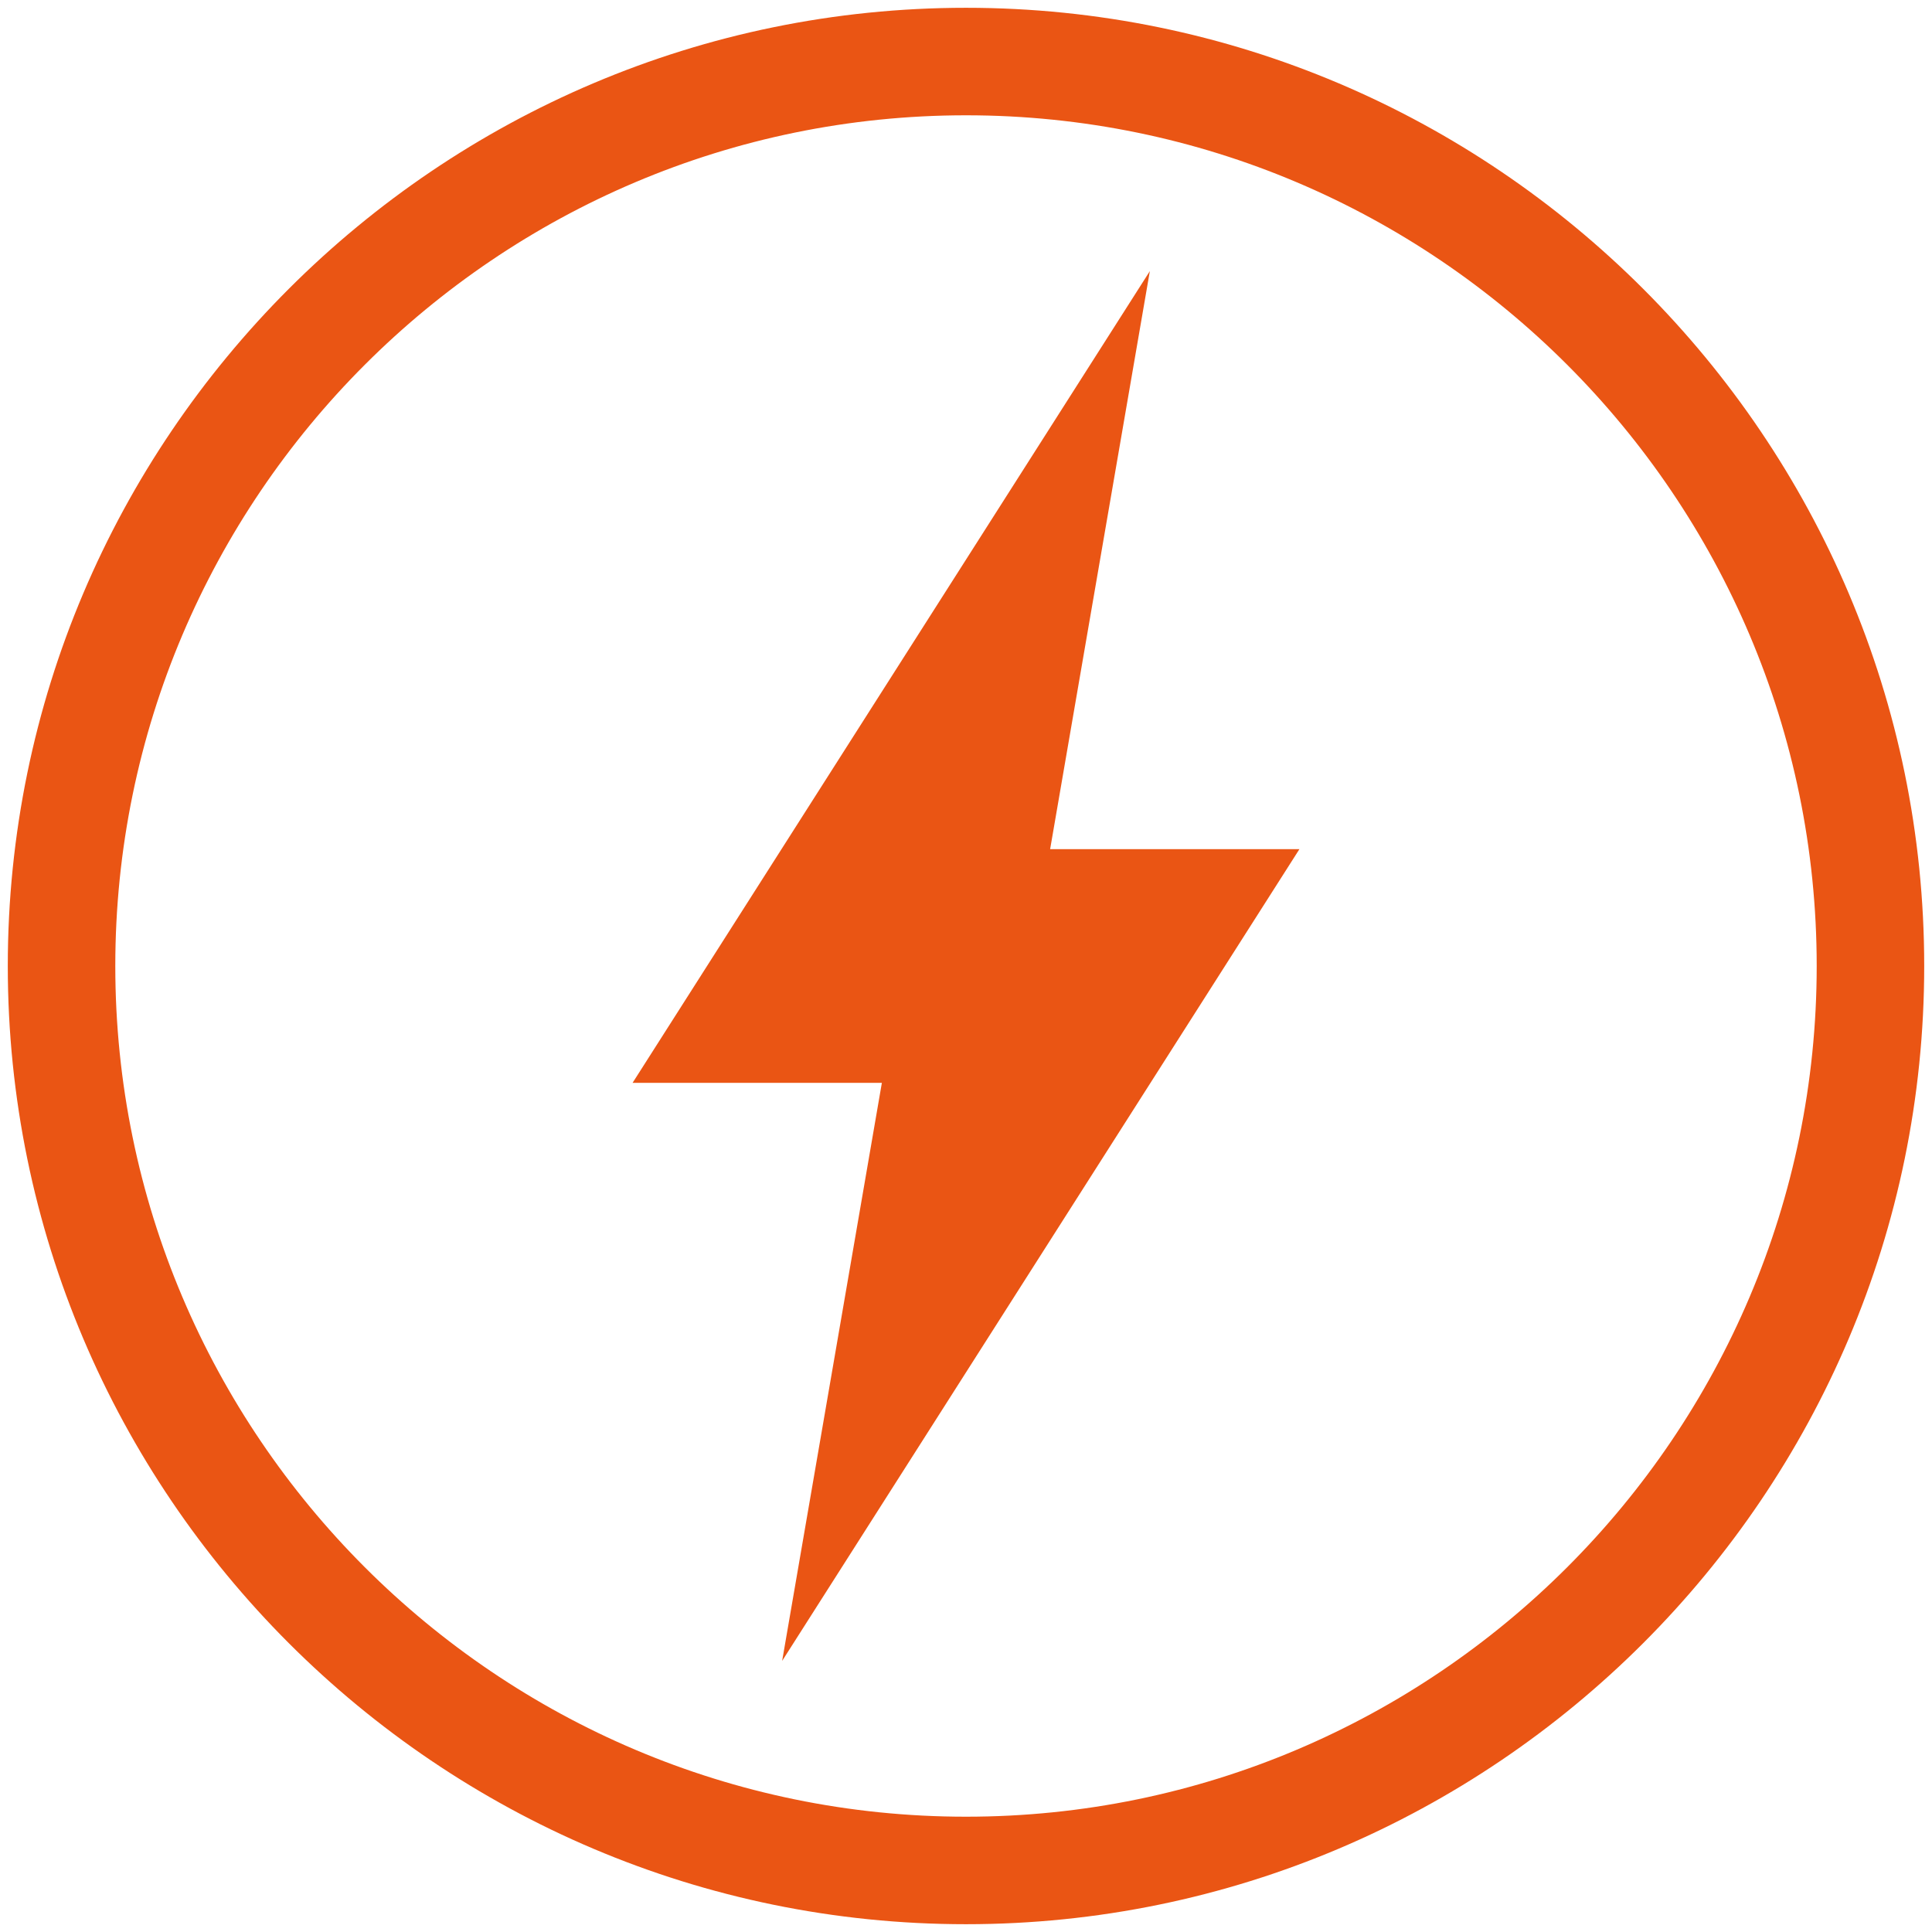
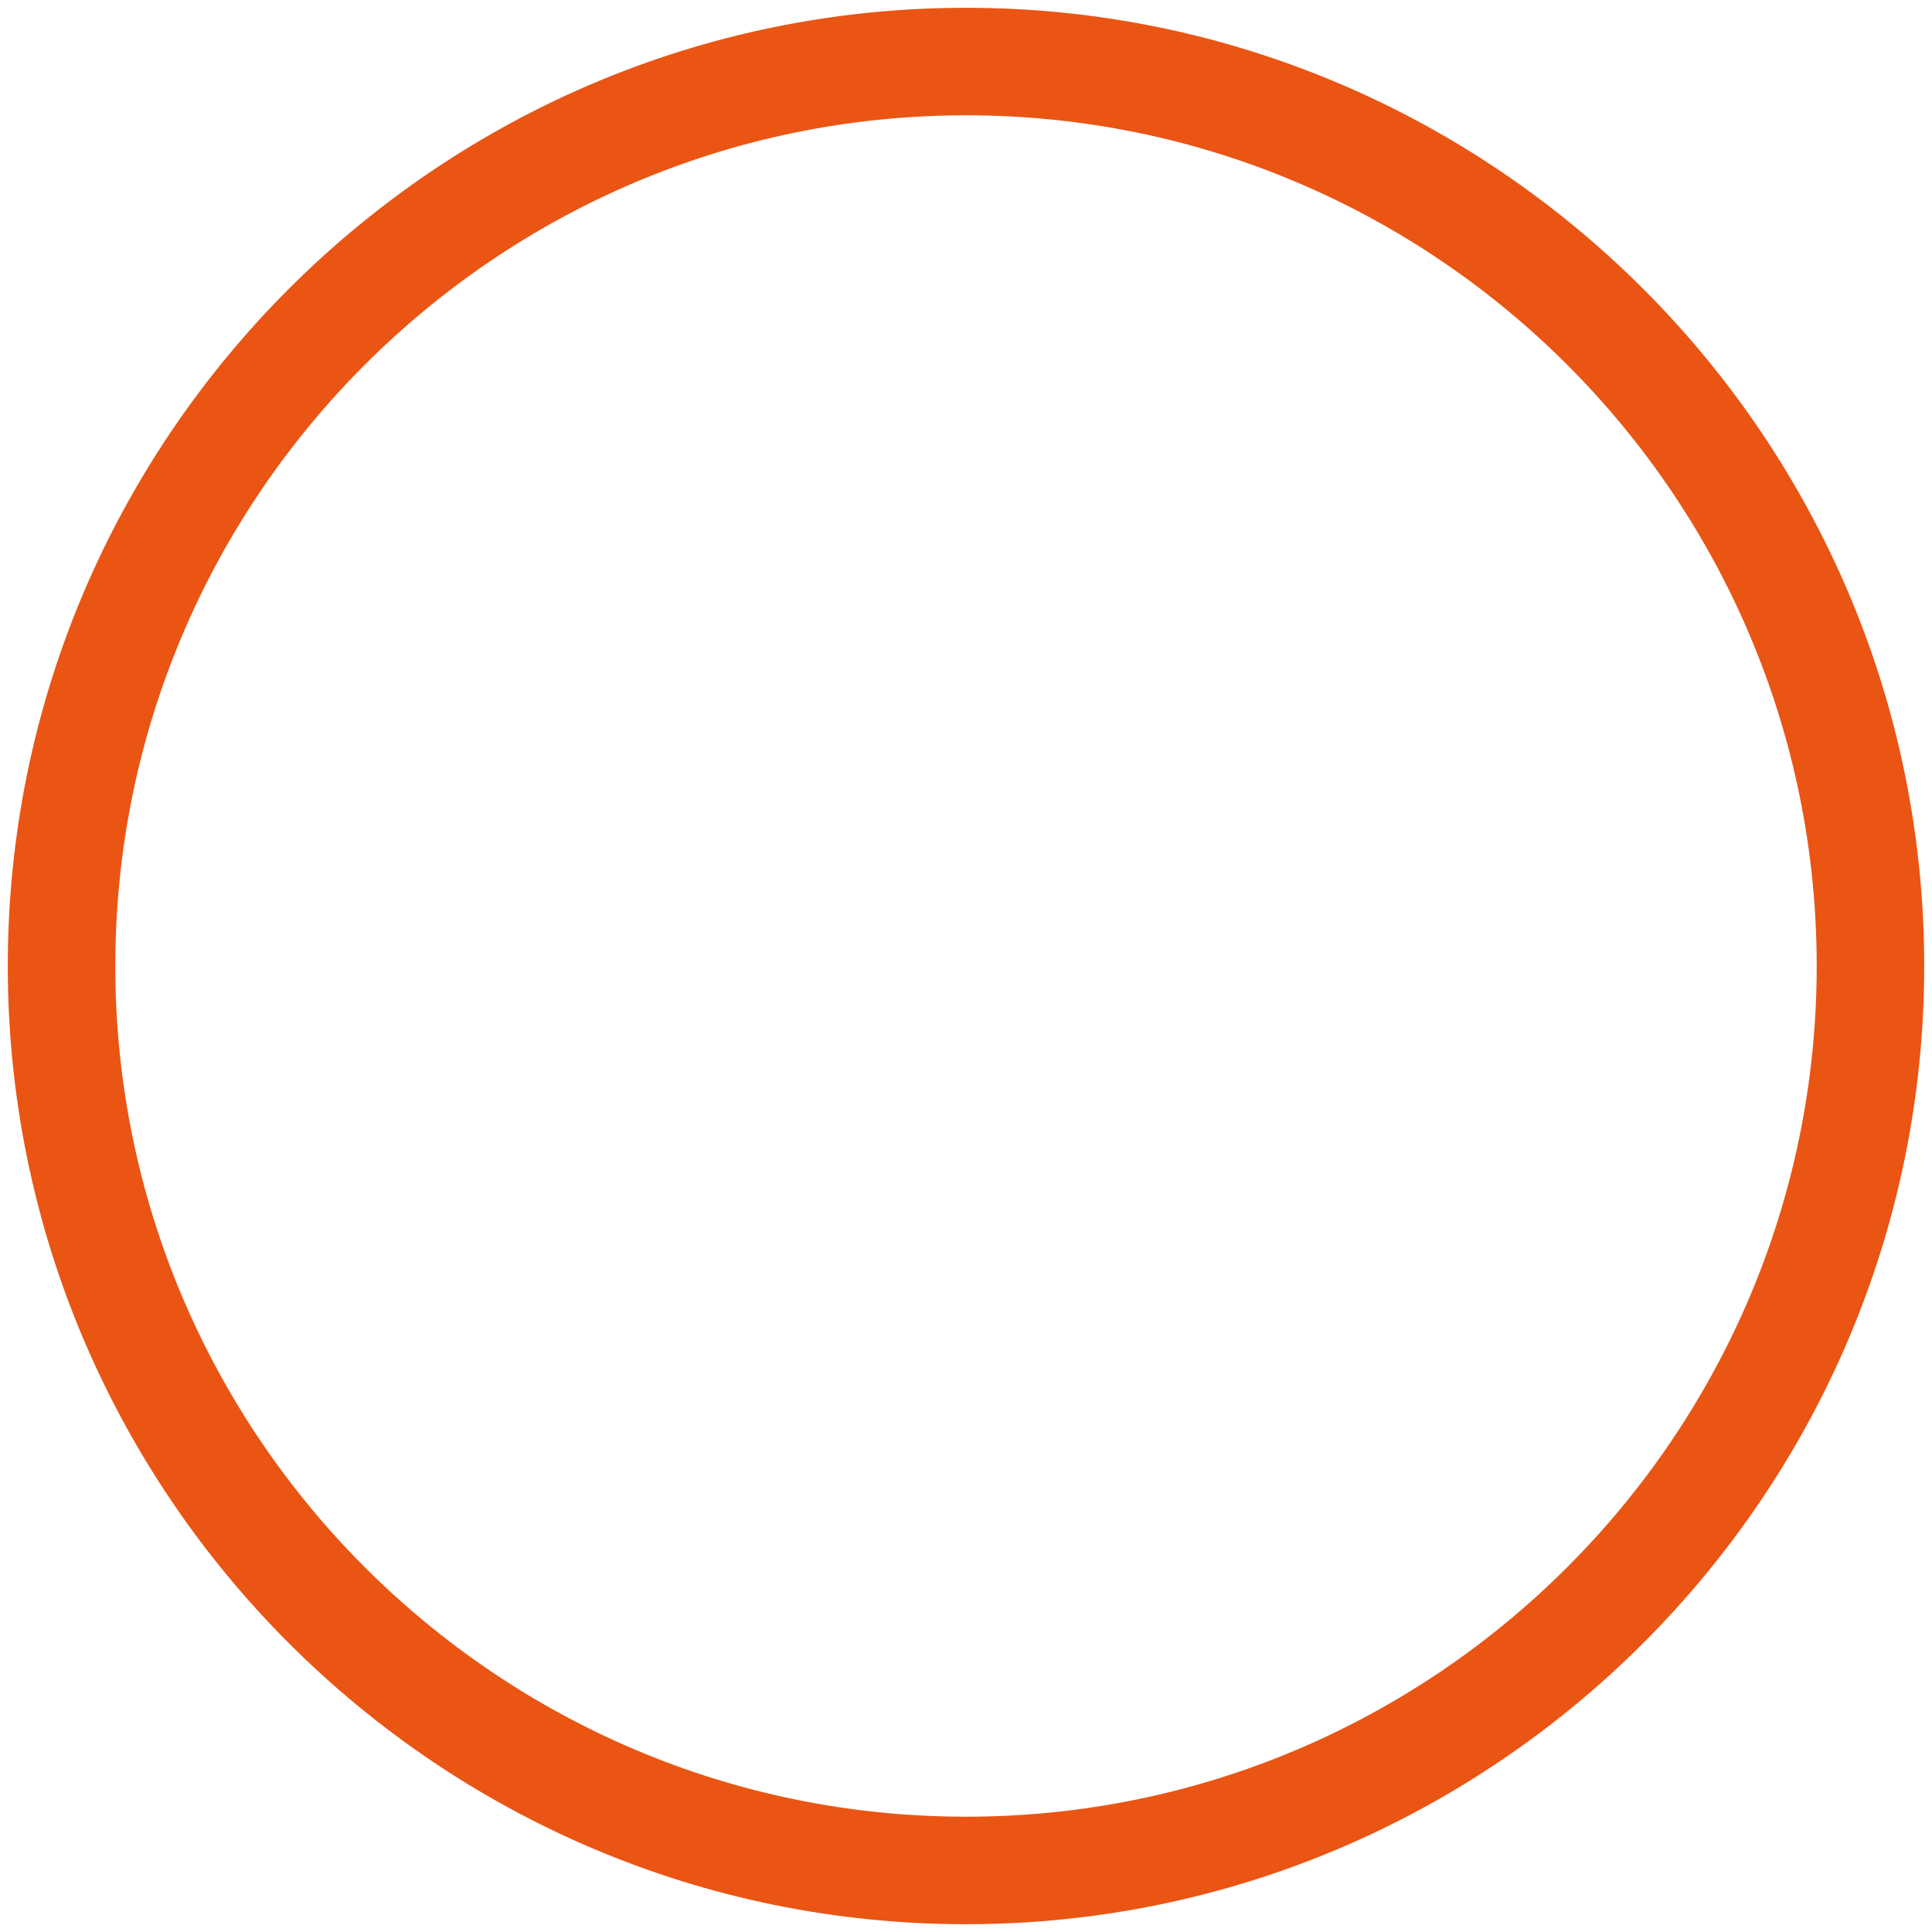
<svg xmlns="http://www.w3.org/2000/svg" version="1.1" id="圖層_1" x="0px" y="0px" viewBox="0 0 124 124" style="enable-background:new 0 0 124 124;" xml:space="preserve">
  <style type="text/css">
	.st0{fill:#EA5514;}
</style>
  <g>
-     <polygon class="st0" points="73.8,17.4 40.6,69.5 56.6,69.5 50.2,106.6 83.4,54.5 67.4,54.5  " />
    <path class="st0" d="M62,0.5C28.1,0.5,0.5,28.1,0.5,62s27.6,61.5,61.5,61.5c33.9,0,61.5-27.6,61.5-61.5S95.9,0.5,62,0.5z M62,116.6   C31.9,116.6,7.4,92.1,7.4,62C7.4,31.9,31.9,7.4,62,7.4c30.1,0,54.6,24.5,54.6,54.6C116.6,92.1,92.1,116.6,62,116.6z" />
  </g>
</svg>